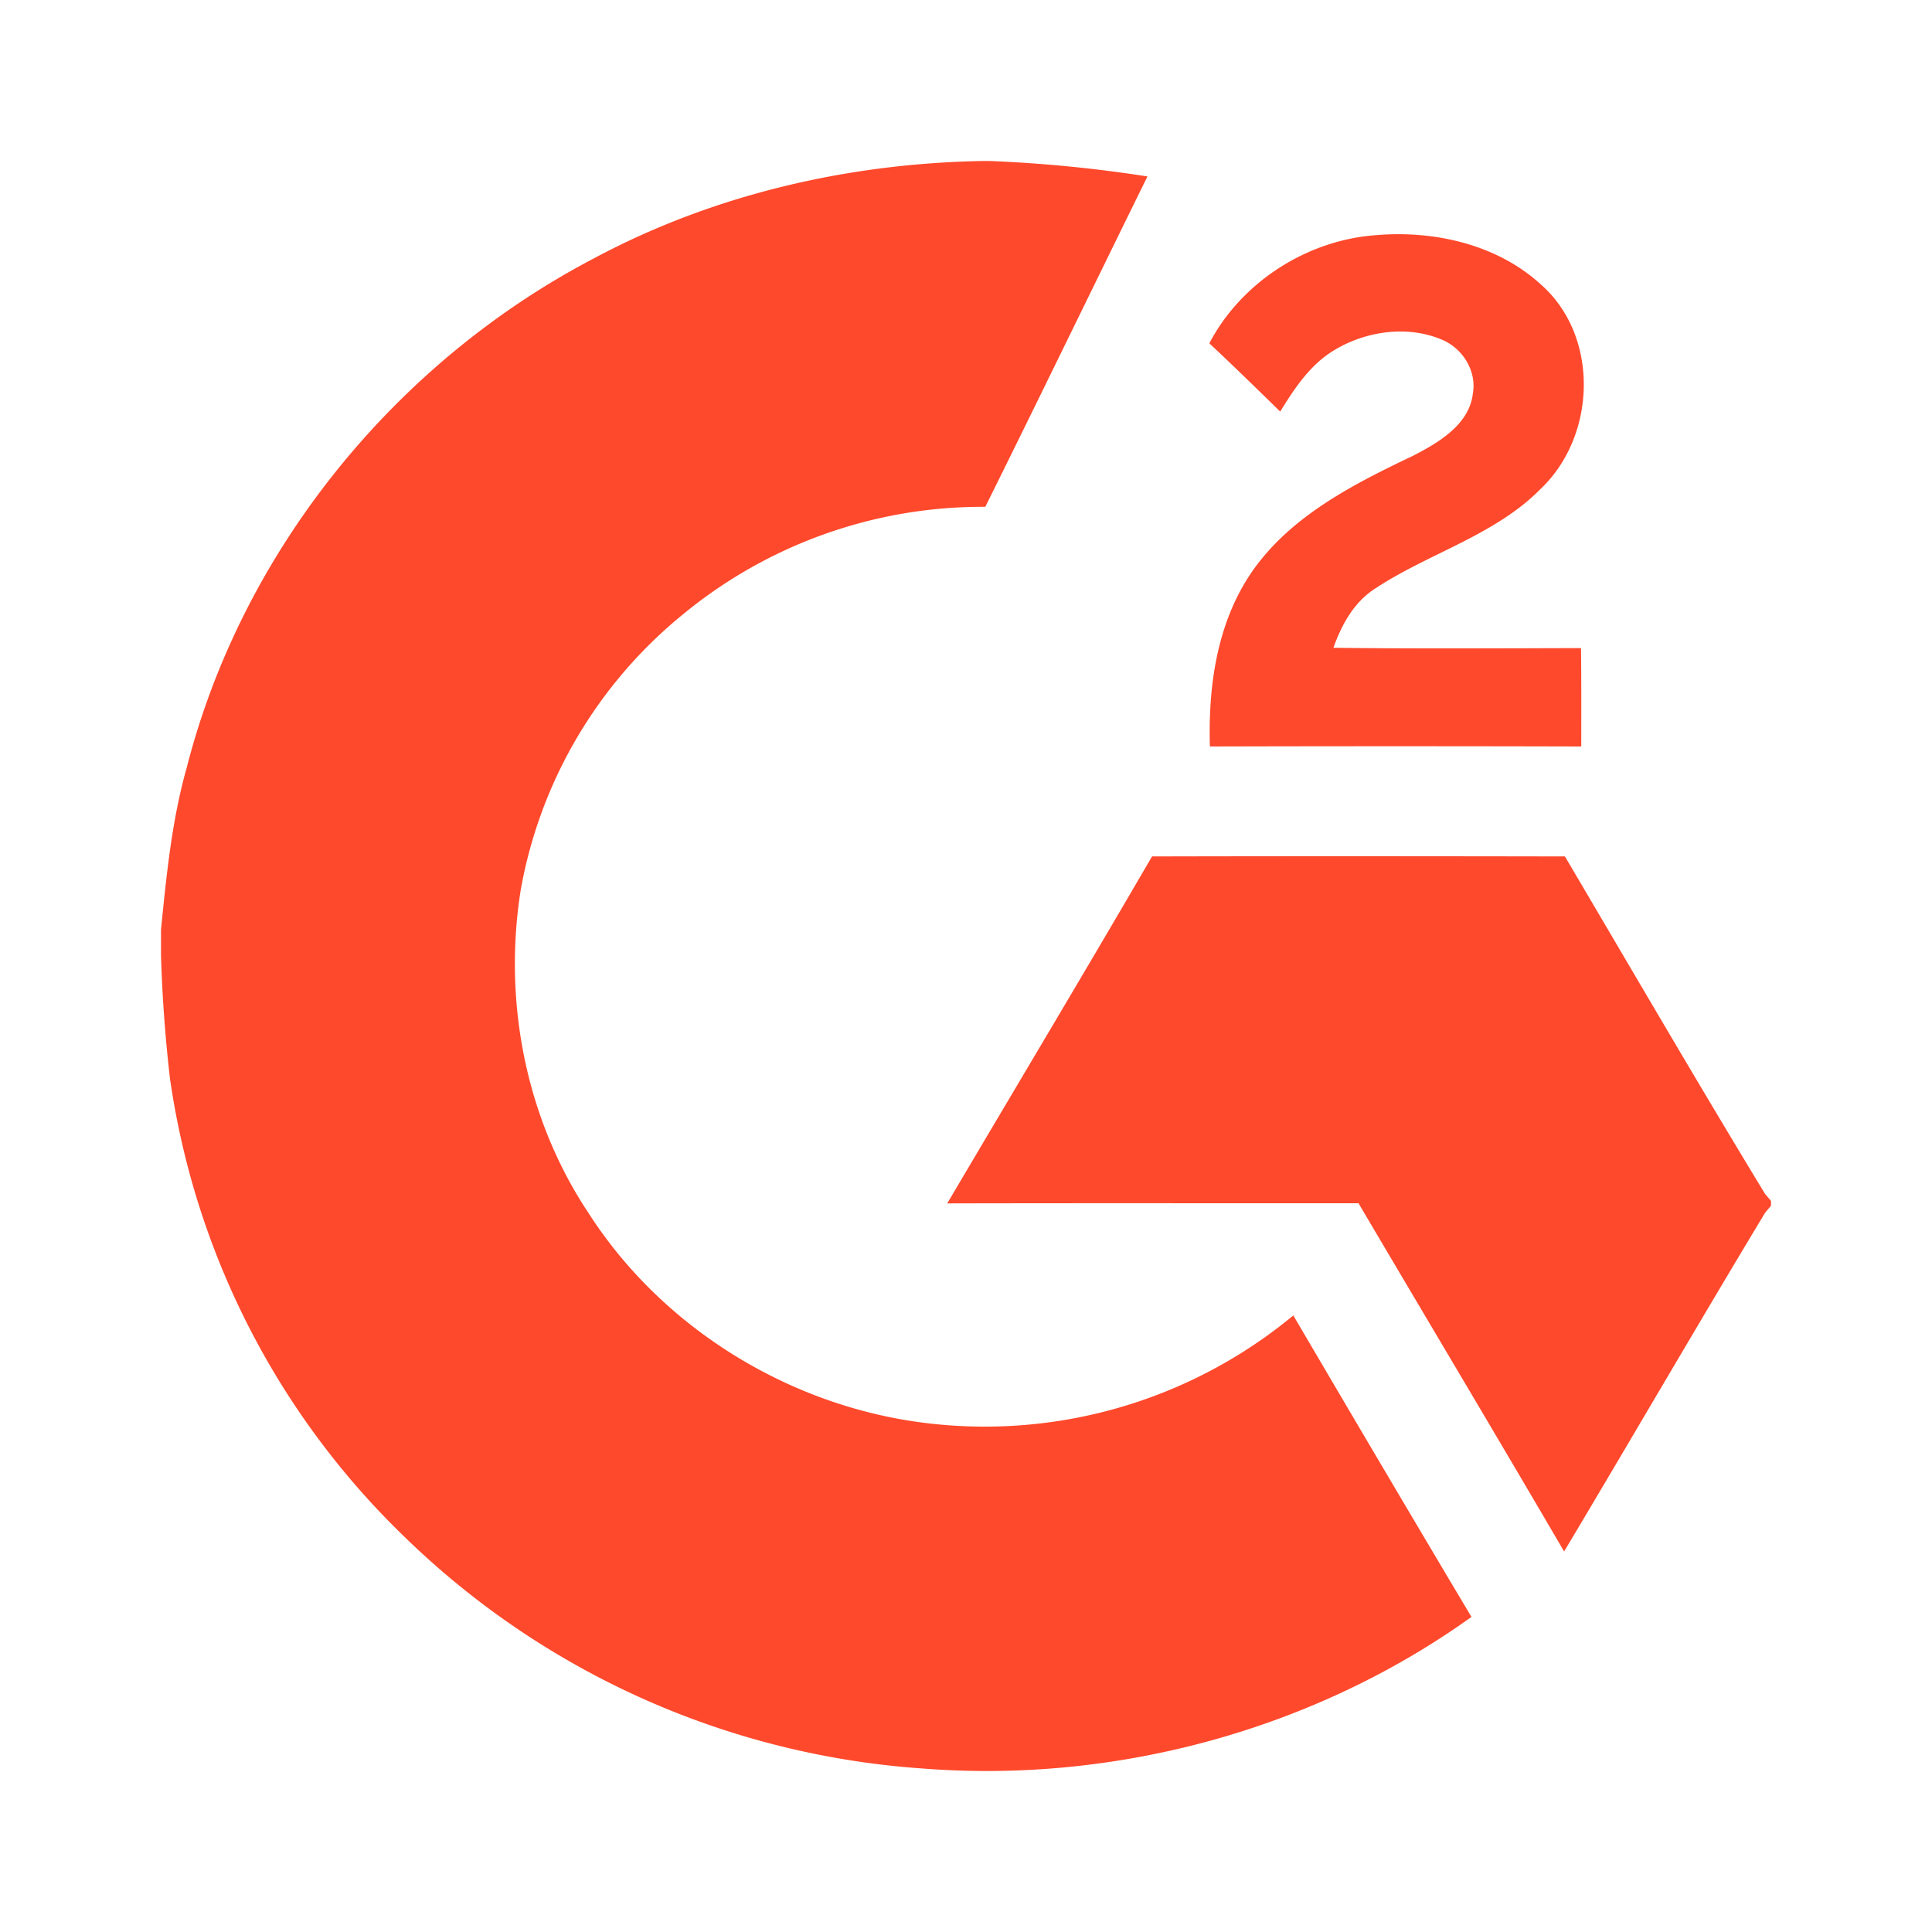
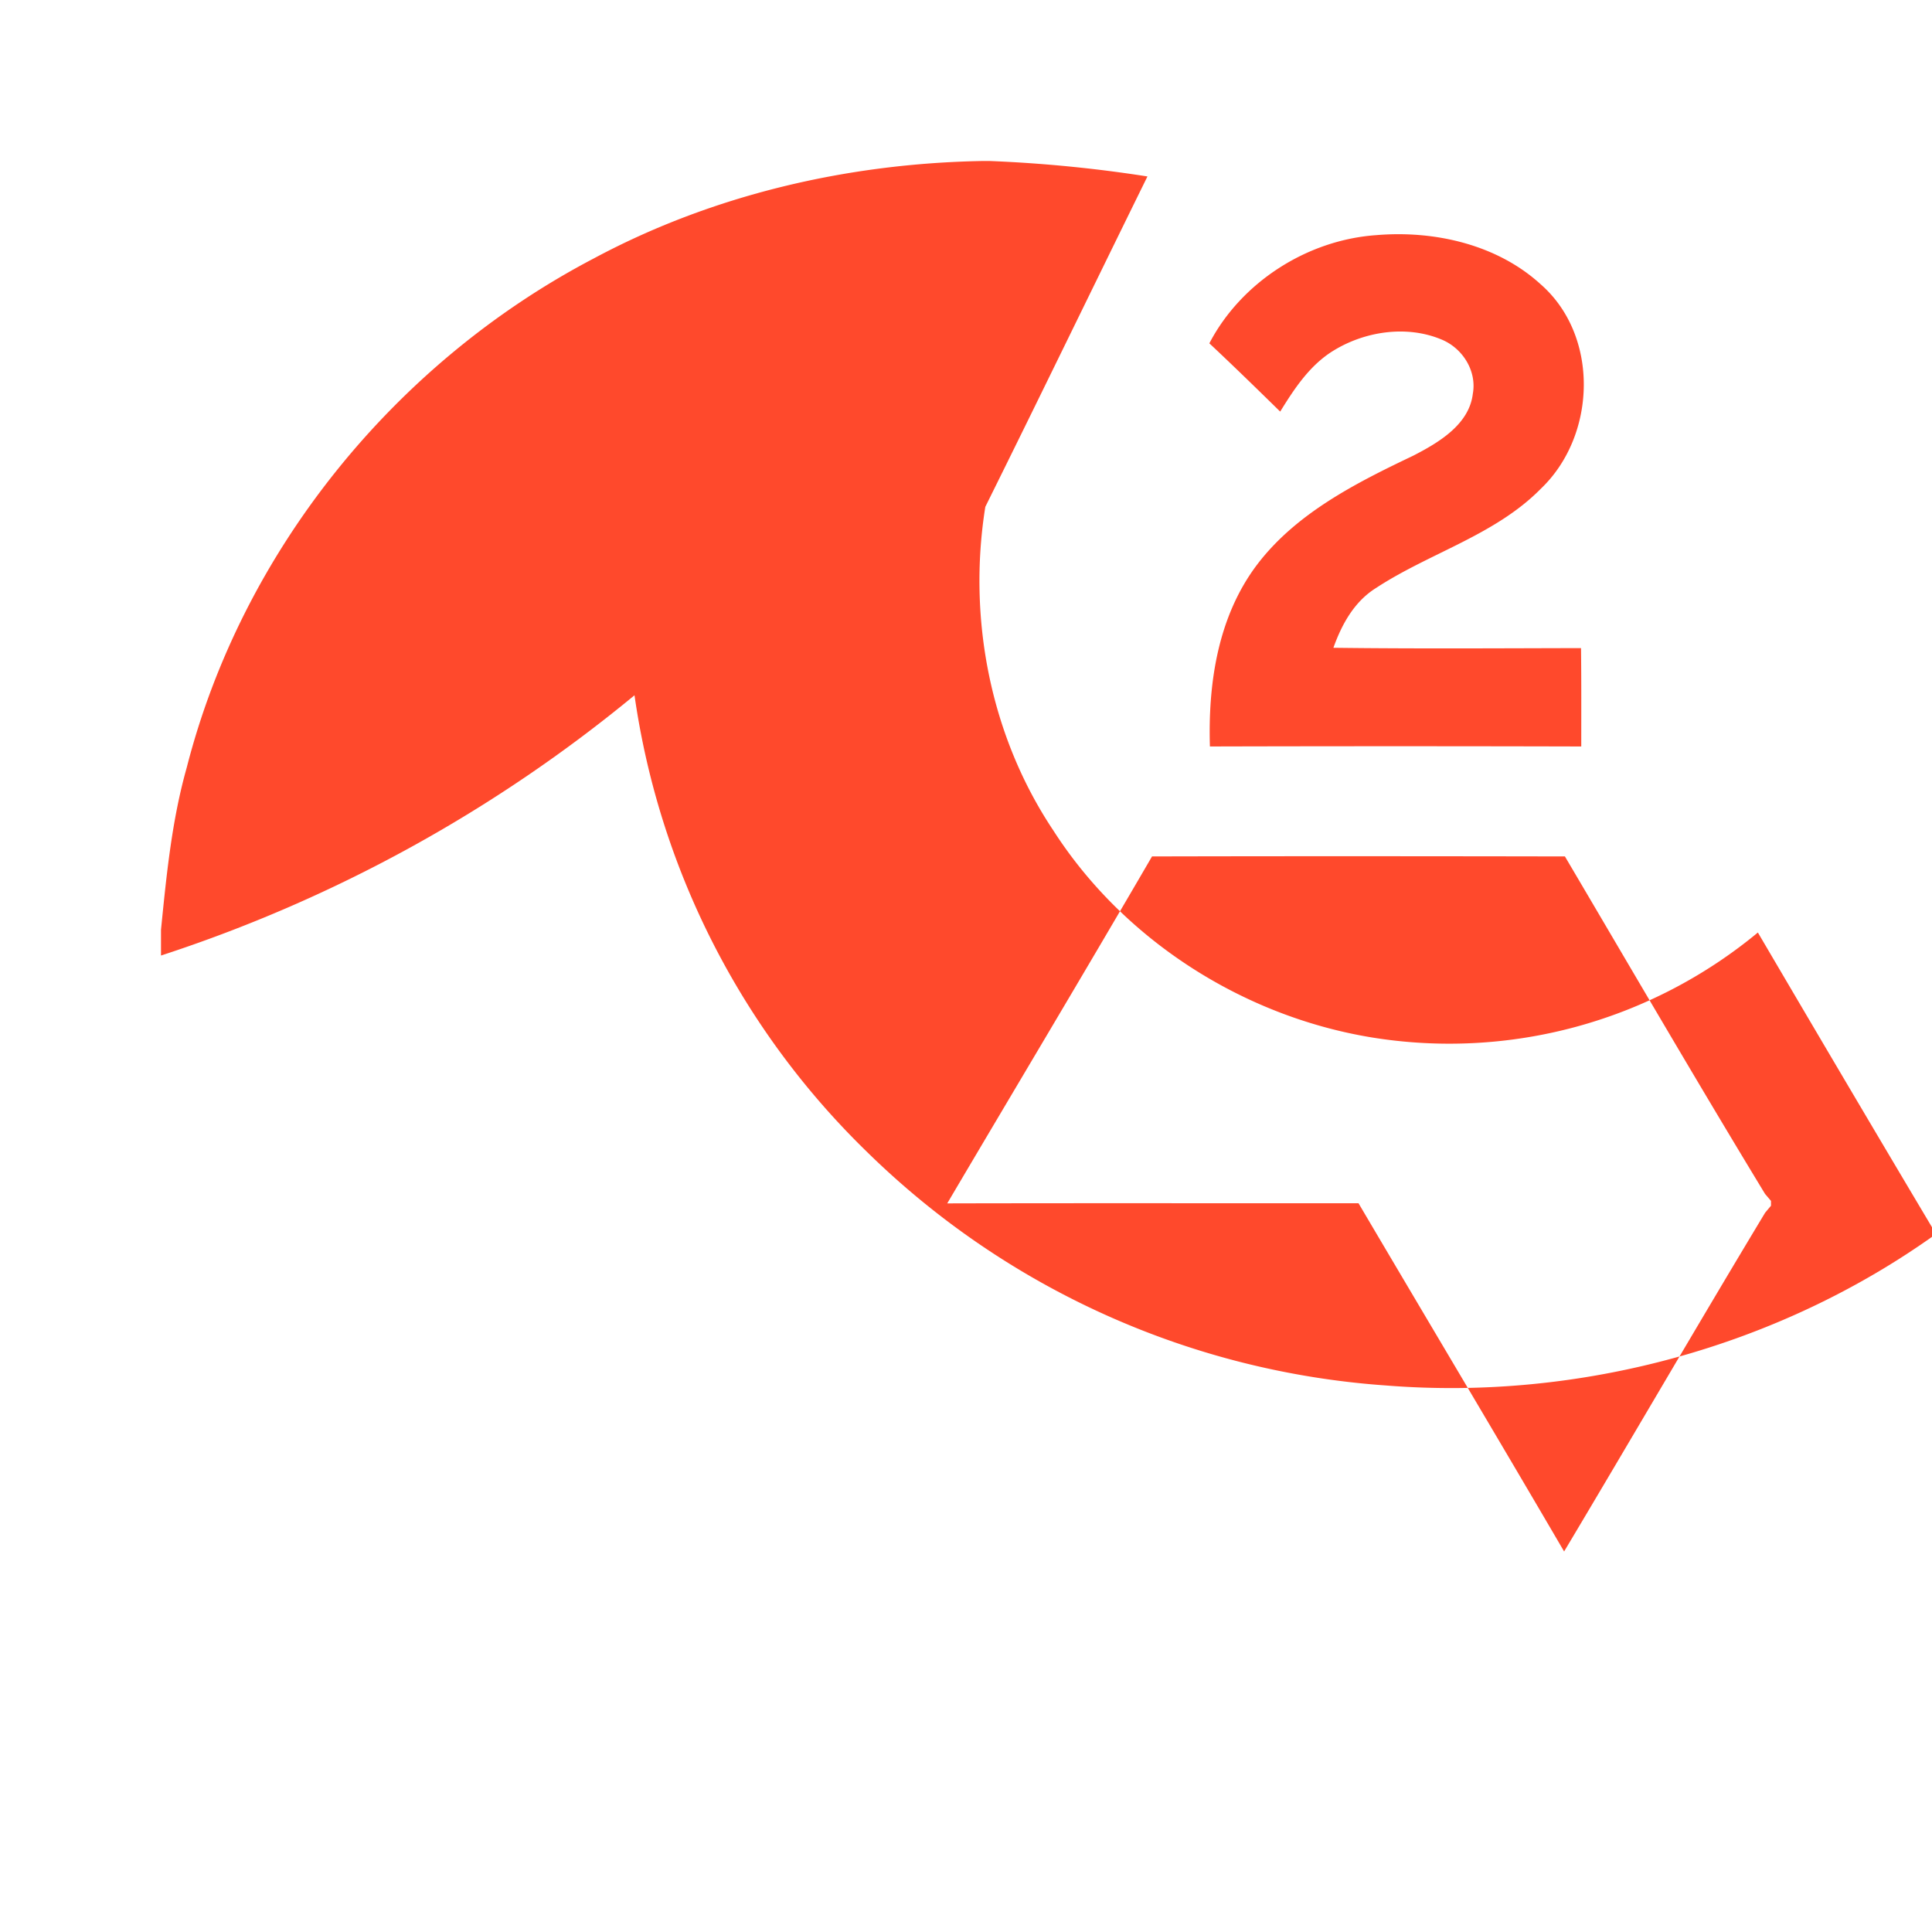
<svg xmlns="http://www.w3.org/2000/svg" viewBox="0 0 24 24" height="51" width="51" class="injected-svg" data-src="https://static.elfsight.com/icons/g2crowd-multicolor.svg">
-   <path fill="#FF492C" fill-rule="evenodd" d="M12.294 2a17.06 17.06 0 0 1 1.96.192c-.673 1.368-1.337 2.739-2.014 4.104a5.85 5.85 0 0 0-3.756 1.336 5.699 5.699 0 0 0-2.015 3.421c-.221 1.382.06 2.846.846 4.022.867 1.35 2.34 2.302 3.946 2.568a6.01 6.01 0 0 0 4.805-1.302c.734 1.25 1.471 2.5 2.213 3.745-1.95 1.398-4.42 2.074-6.83 1.882a10.227 10.227 0 0 1-6.442-2.894 9.852 9.852 0 0 1-2.896-5.68A18.007 18.007 0 0 1 2 11.87v-.32c.068-.677.134-1.359.32-2.016.684-2.675 2.57-5.022 5.057-6.324 1.474-.79 3.15-1.18 4.828-1.21h.09Zm7.146 8.639c.826 1.4 1.642 2.803 2.486 4.192l.074.087v.06l-.073.087c-.842 1.397-1.66 2.807-2.497 4.208-.845-1.446-1.704-2.884-2.554-4.326-1.703.001-3.406-.002-5.109.002.848-1.437 1.705-2.868 2.544-4.31 1.71-.004 3.42-.003 5.129 0Zm-.304-7.11c.737.642.697 1.883.005 2.542-.566.576-1.382.797-2.047 1.233-.273.17-.427.455-.53.743 1.025.013 2.05.006 3.076.004.005.407.003.814.003 1.222a886.659 886.659 0 0 0-4.613 0c-.024-.784.098-1.617.59-2.264.482-.632 1.219-1.007 1.931-1.346.32-.164.7-.389.745-.772.051-.28-.124-.565-.39-.674-.431-.18-.949-.102-1.34.138-.295.18-.487.473-.663.758-.291-.285-.583-.57-.88-.848.392-.752 1.206-1.283 2.073-1.344.724-.061 1.5.116 2.04.608Z" />
+   <path fill="#FF492C" fill-rule="evenodd" d="M12.294 2a17.06 17.06 0 0 1 1.96.192c-.673 1.368-1.337 2.739-2.014 4.104c-.221 1.382.06 2.846.846 4.022.867 1.35 2.34 2.302 3.946 2.568a6.01 6.01 0 0 0 4.805-1.302c.734 1.25 1.471 2.5 2.213 3.745-1.95 1.398-4.42 2.074-6.83 1.882a10.227 10.227 0 0 1-6.442-2.894 9.852 9.852 0 0 1-2.896-5.68A18.007 18.007 0 0 1 2 11.87v-.32c.068-.677.134-1.359.32-2.016.684-2.675 2.57-5.022 5.057-6.324 1.474-.79 3.15-1.18 4.828-1.21h.09Zm7.146 8.639c.826 1.4 1.642 2.803 2.486 4.192l.074.087v.06l-.073.087c-.842 1.397-1.66 2.807-2.497 4.208-.845-1.446-1.704-2.884-2.554-4.326-1.703.001-3.406-.002-5.109.002.848-1.437 1.705-2.868 2.544-4.31 1.71-.004 3.42-.003 5.129 0Zm-.304-7.11c.737.642.697 1.883.005 2.542-.566.576-1.382.797-2.047 1.233-.273.17-.427.455-.53.743 1.025.013 2.05.006 3.076.004.005.407.003.814.003 1.222a886.659 886.659 0 0 0-4.613 0c-.024-.784.098-1.617.59-2.264.482-.632 1.219-1.007 1.931-1.346.32-.164.7-.389.745-.772.051-.28-.124-.565-.39-.674-.431-.18-.949-.102-1.34.138-.295.18-.487.473-.663.758-.291-.285-.583-.57-.88-.848.392-.752 1.206-1.283 2.073-1.344.724-.061 1.5.116 2.04.608Z" />
</svg>